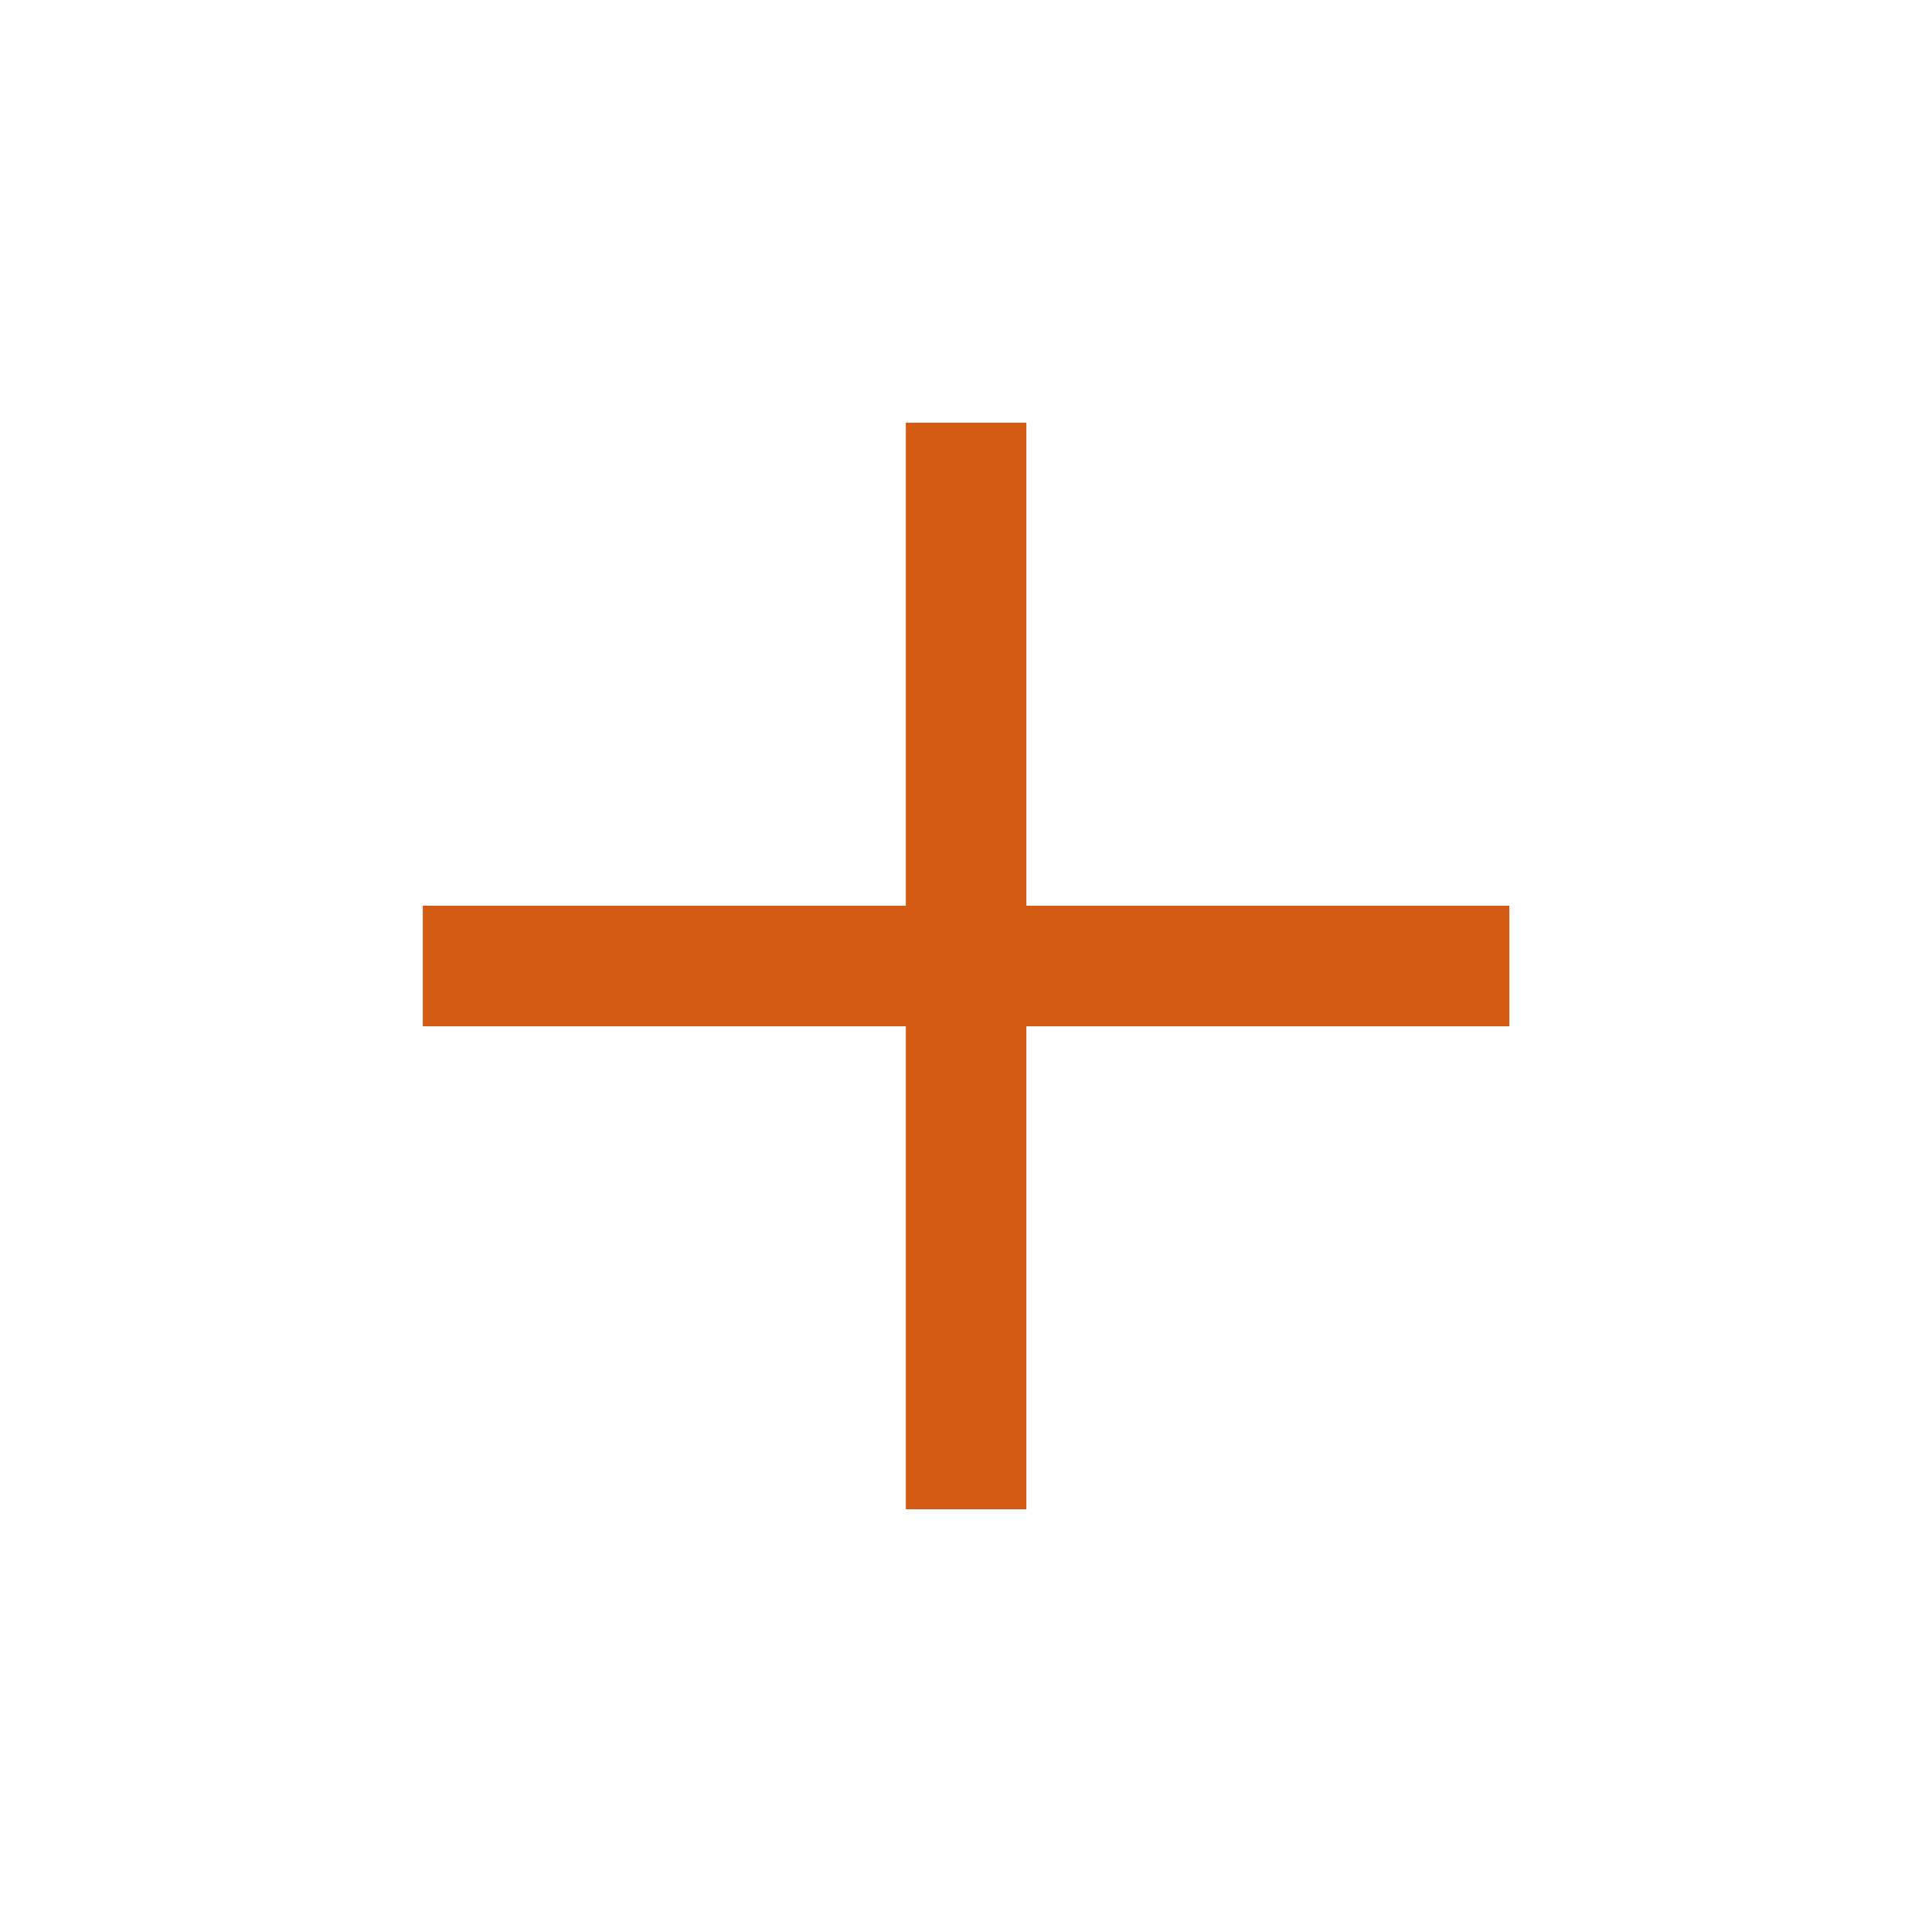
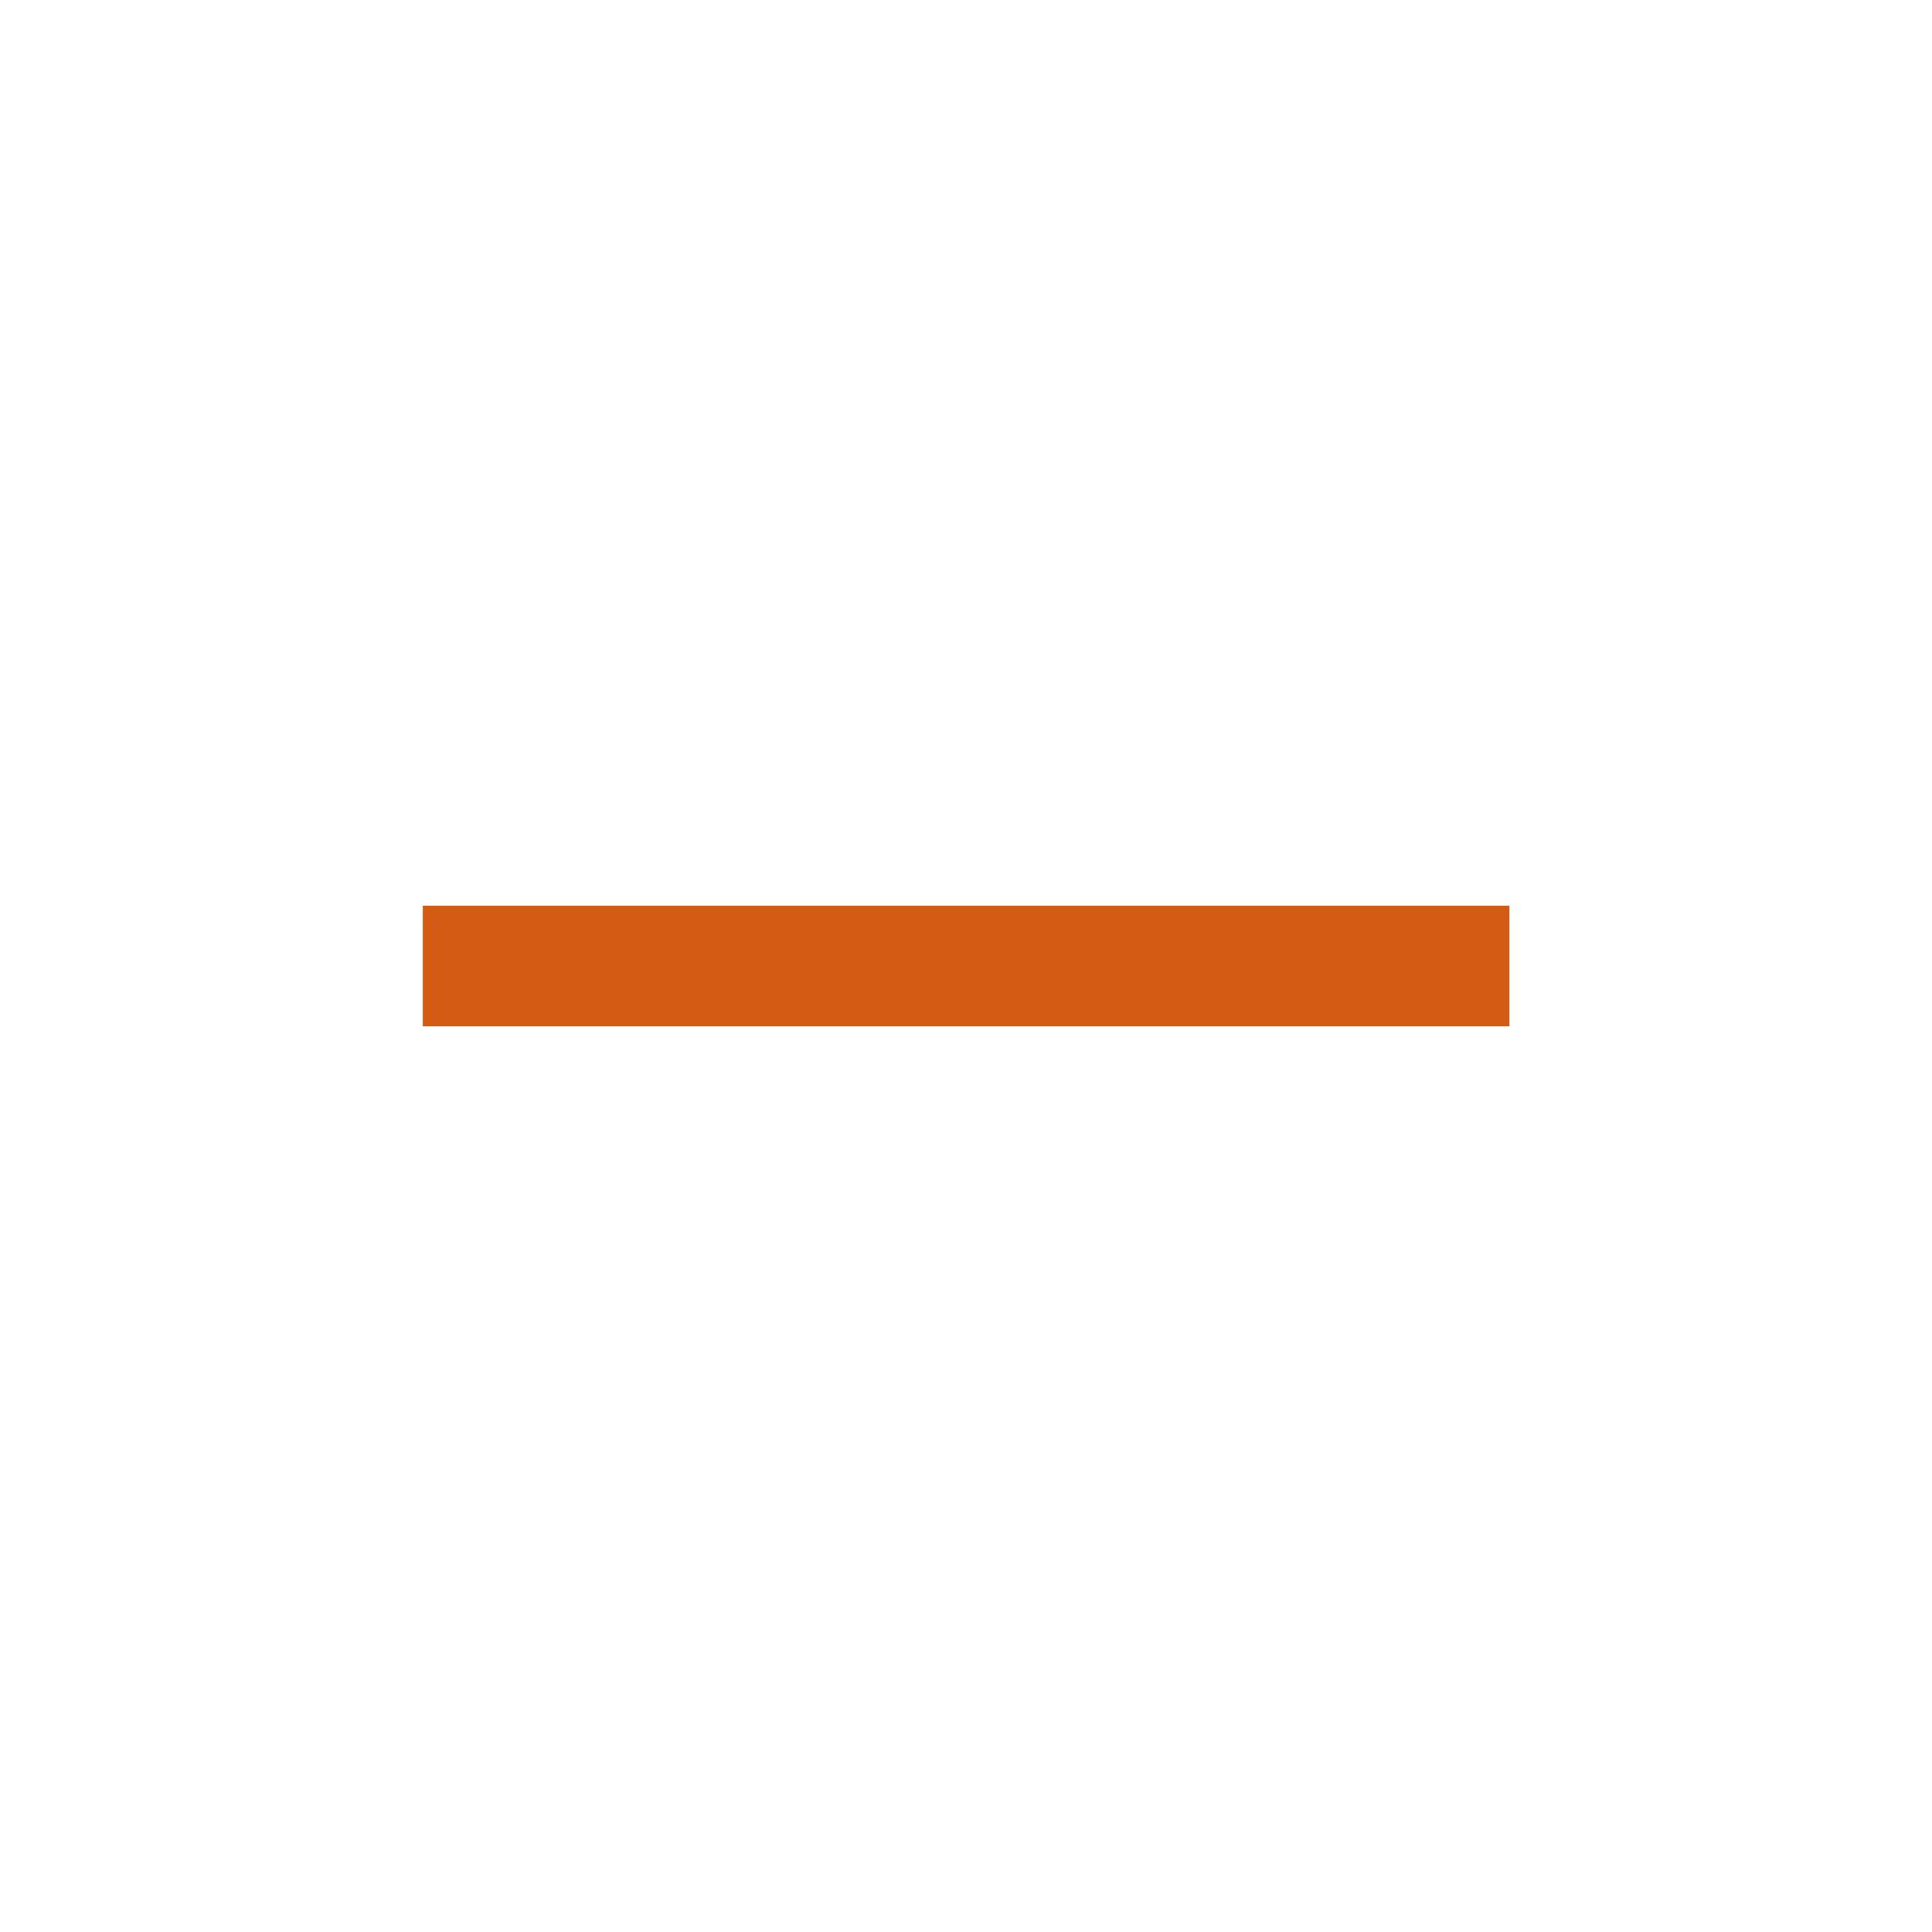
<svg xmlns="http://www.w3.org/2000/svg" id="Calque_4" data-name="Calque 4" viewBox="0 0 800 800">
  <defs>
    <style>.cls-1{fill:#d35b13;}</style>
  </defs>
  <rect class="cls-1" x="175.07" y="375.05" width="449.93" height="49.91" />
-   <rect class="cls-1" x="375.09" y="175.04" width="49.91" height="449.93" />
</svg>